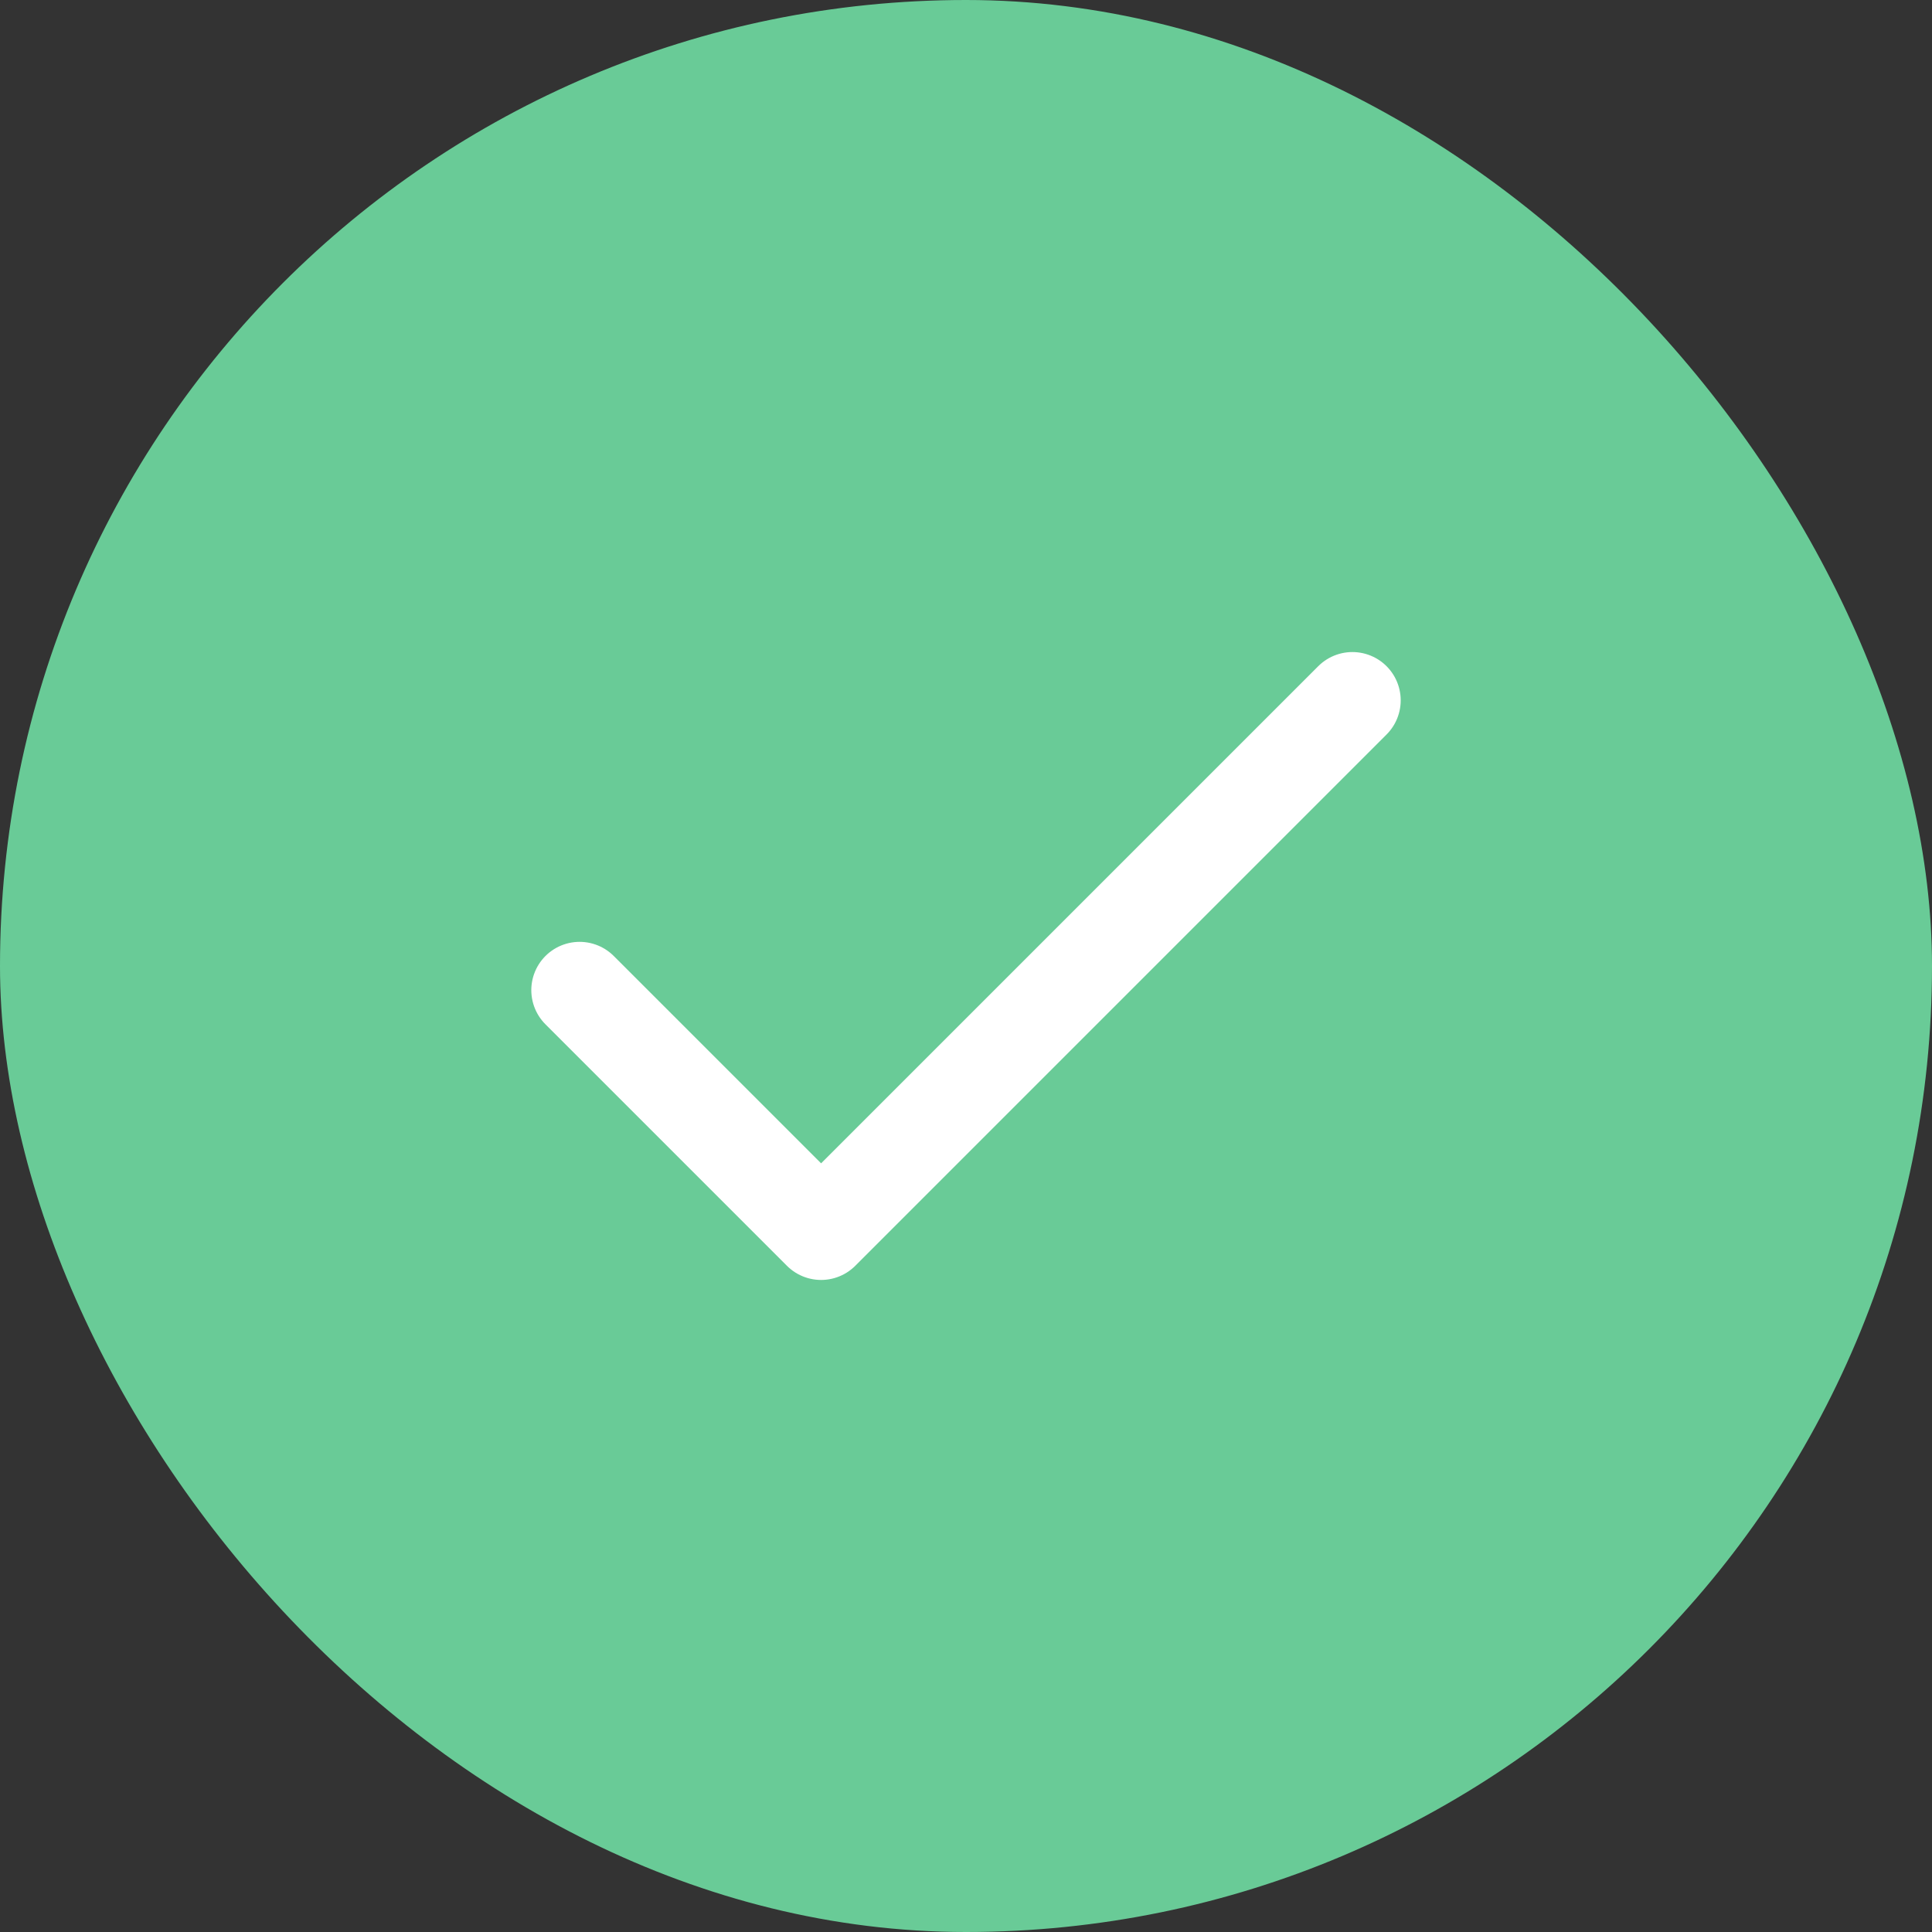
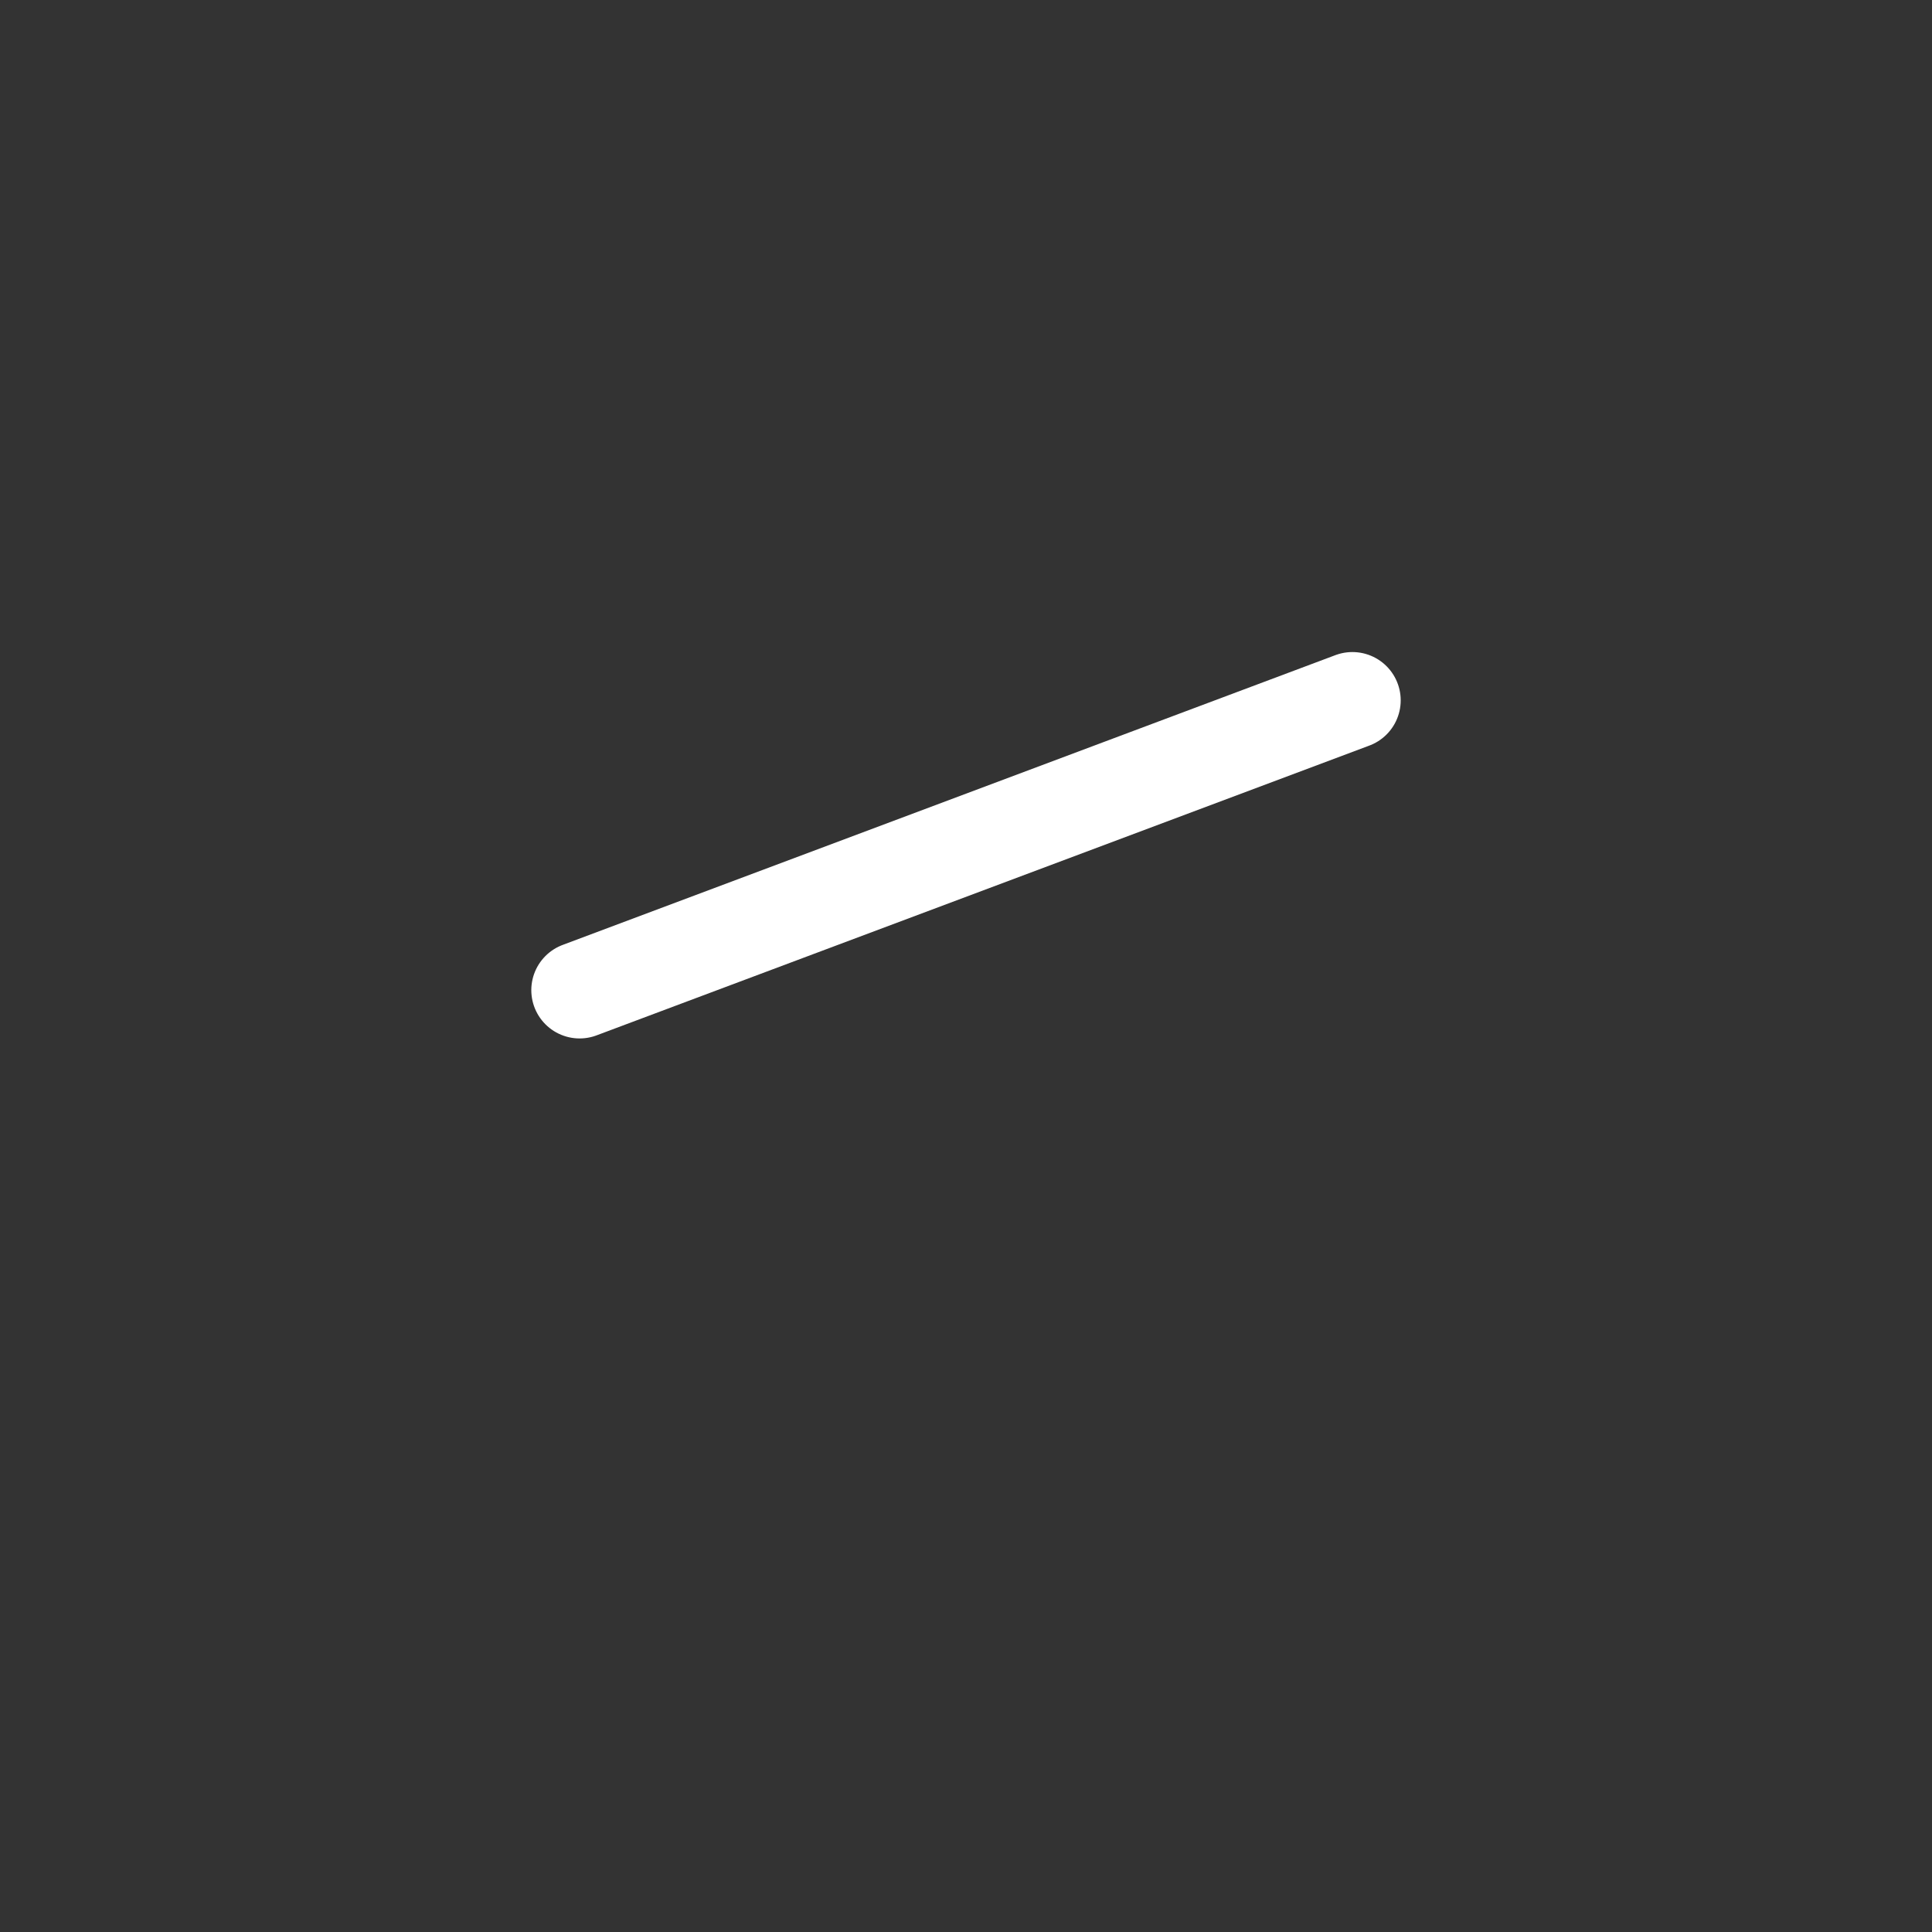
<svg xmlns="http://www.w3.org/2000/svg" fill="none" viewBox="0 0 40 40" height="40" width="40">
  <rect x="0" y="0" width="40" height="40" fill="#333333" stroke="none" />
-   <rect fill="#69CB97" rx="20" height="40" width="40" />
-   <path stroke-linejoin="round" stroke-linecap="round" stroke-width="2" stroke="white" d="M28 14.5L17 25.5L12 20.5" />
+   <path stroke-linejoin="round" stroke-linecap="round" stroke-width="2" stroke="white" d="M28 14.5L12 20.5" />
</svg>